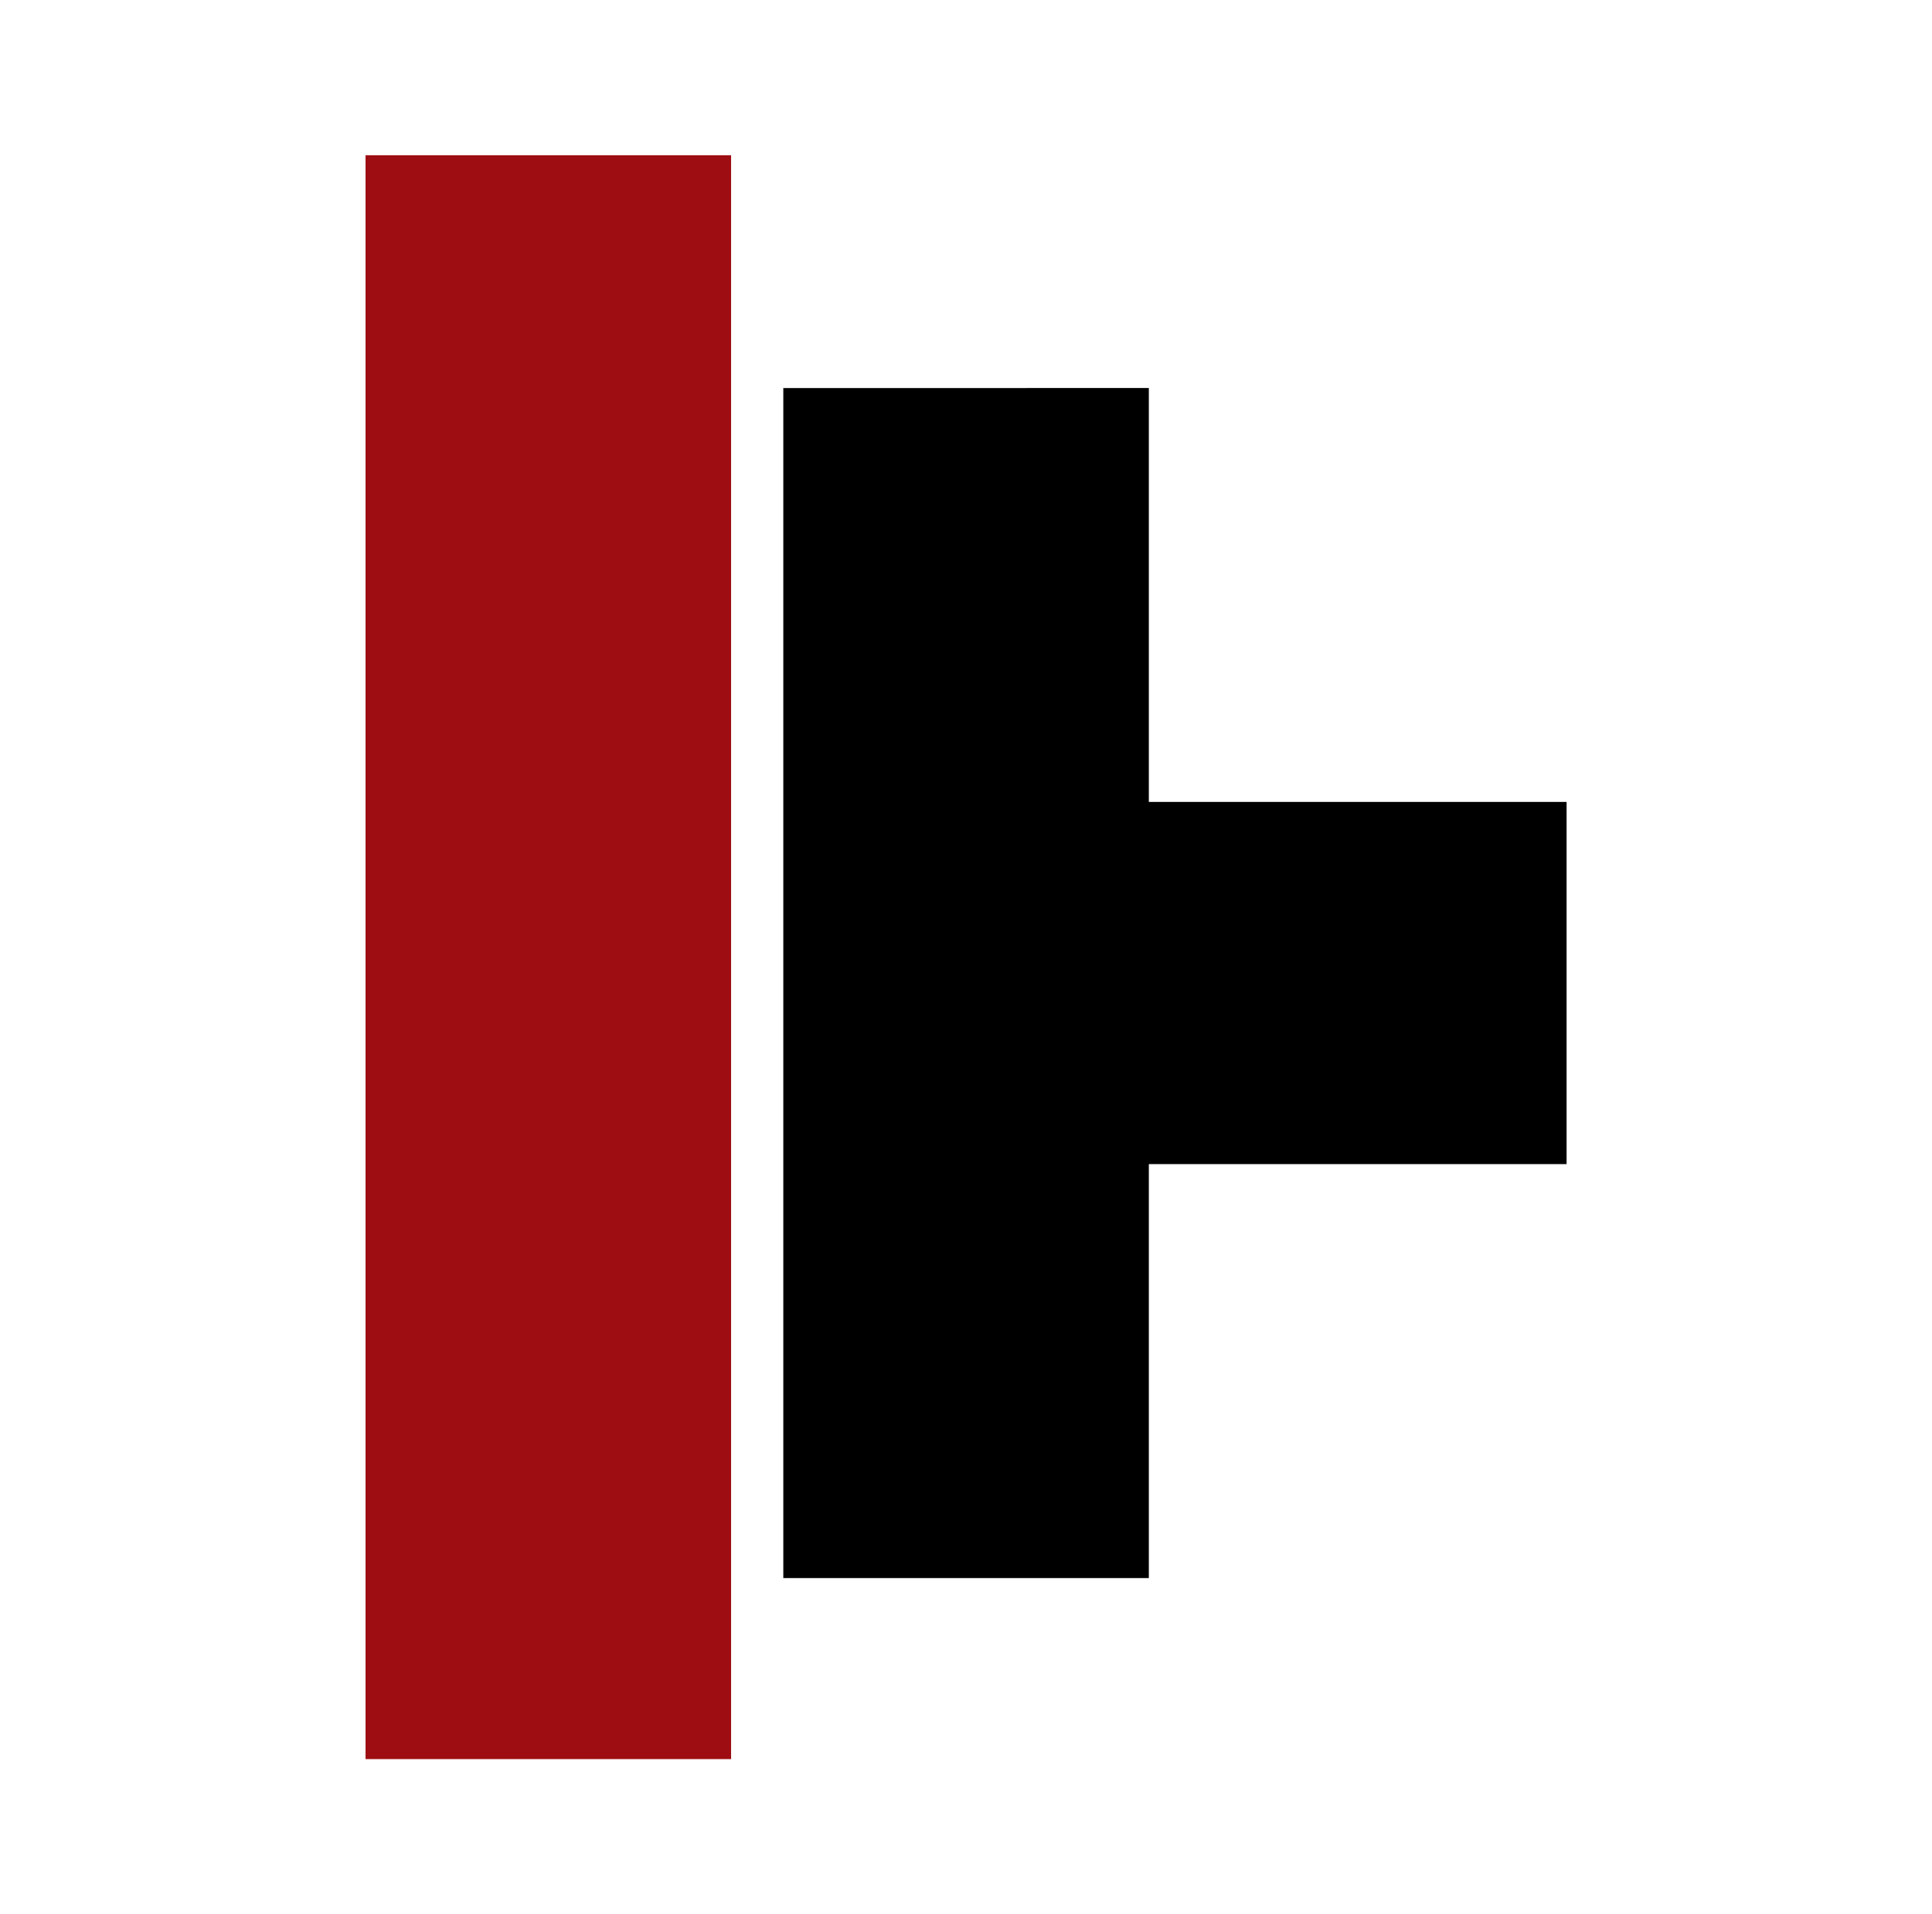
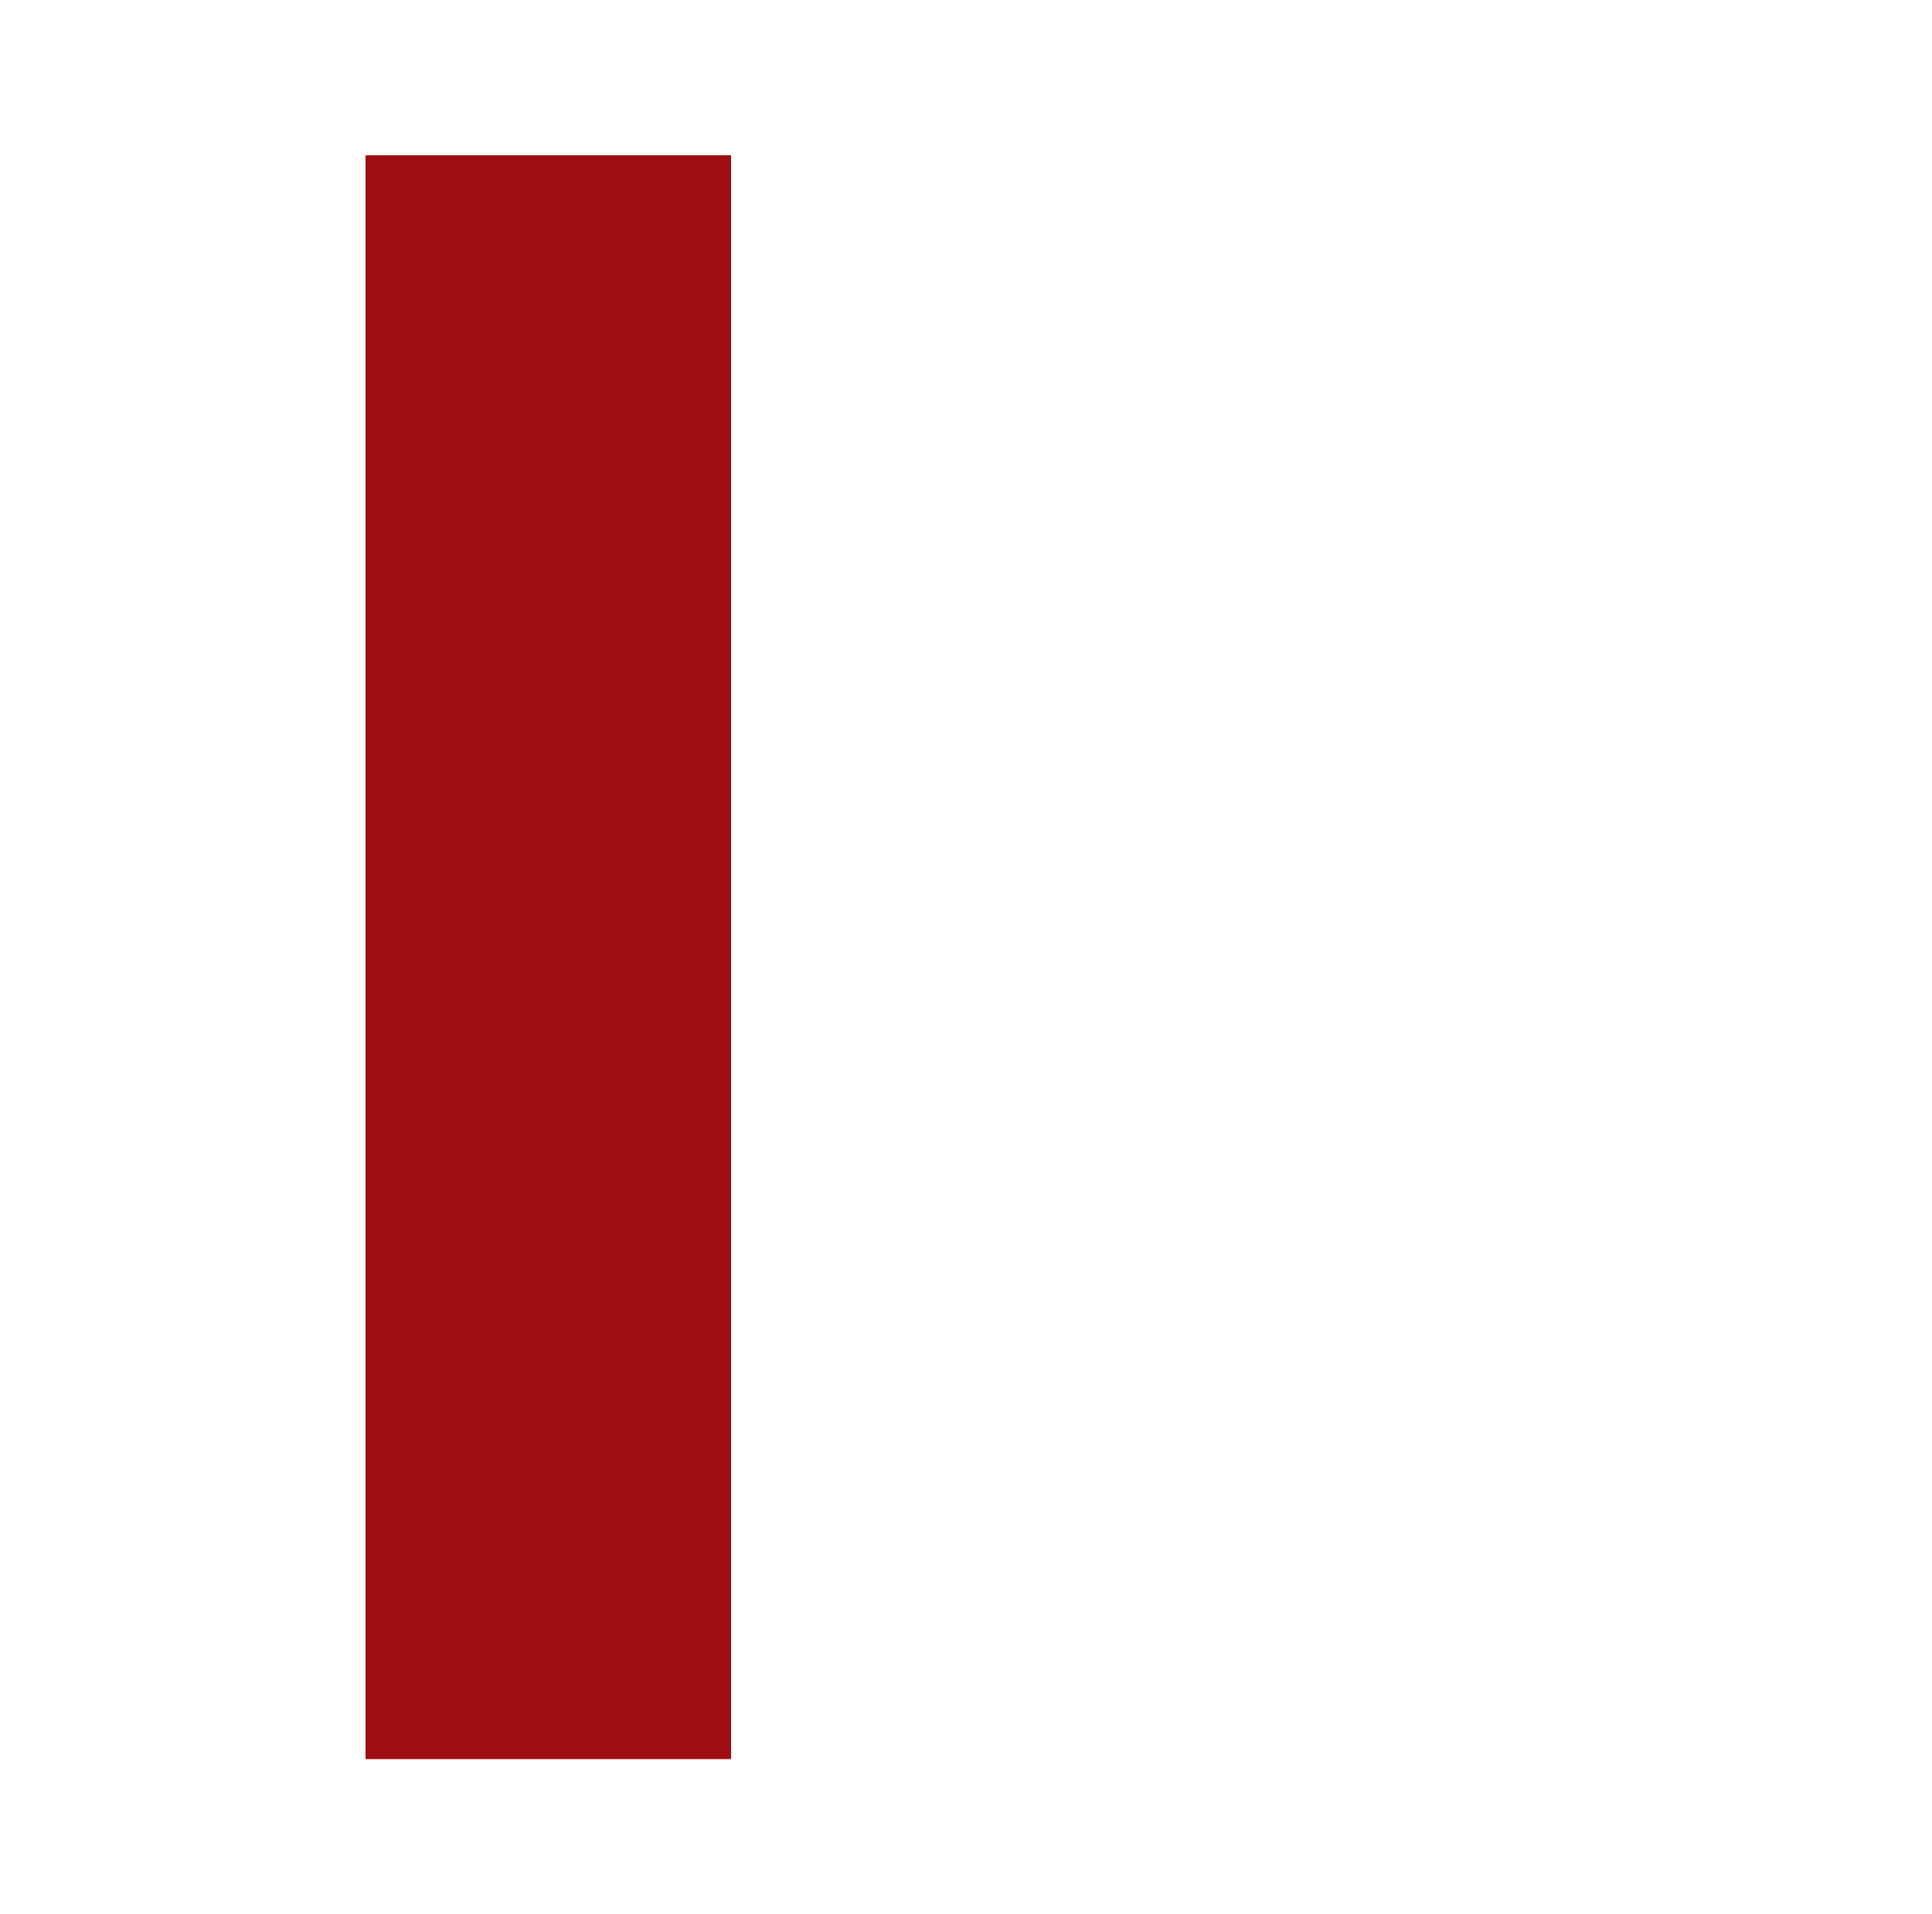
<svg xmlns="http://www.w3.org/2000/svg" width="110pt" height="109pt" viewBox="0 0 110 109">
  <g id="surface1">
-     <path style=" stroke:none;fill-rule:evenodd;fill:rgb(0%,0%,0%);fill-opacity:1;" d="M 65.41 66.289 L 89.195 66.289 L 89.195 45.664 L 65.41 45.664 L 65.41 22.094 L 44.598 22.098 L 44.598 89.859 L 65.41 89.859 Z M 65.41 66.289 " />
    <path style=" stroke:none;fill-rule:evenodd;fill:rgb(61.961%,5.098%,6.667%);fill-opacity:1;" d="M 20.812 8.84 L 41.625 8.84 L 41.625 100.168 L 20.812 100.168 Z M 20.812 8.84 " />
  </g>
</svg>